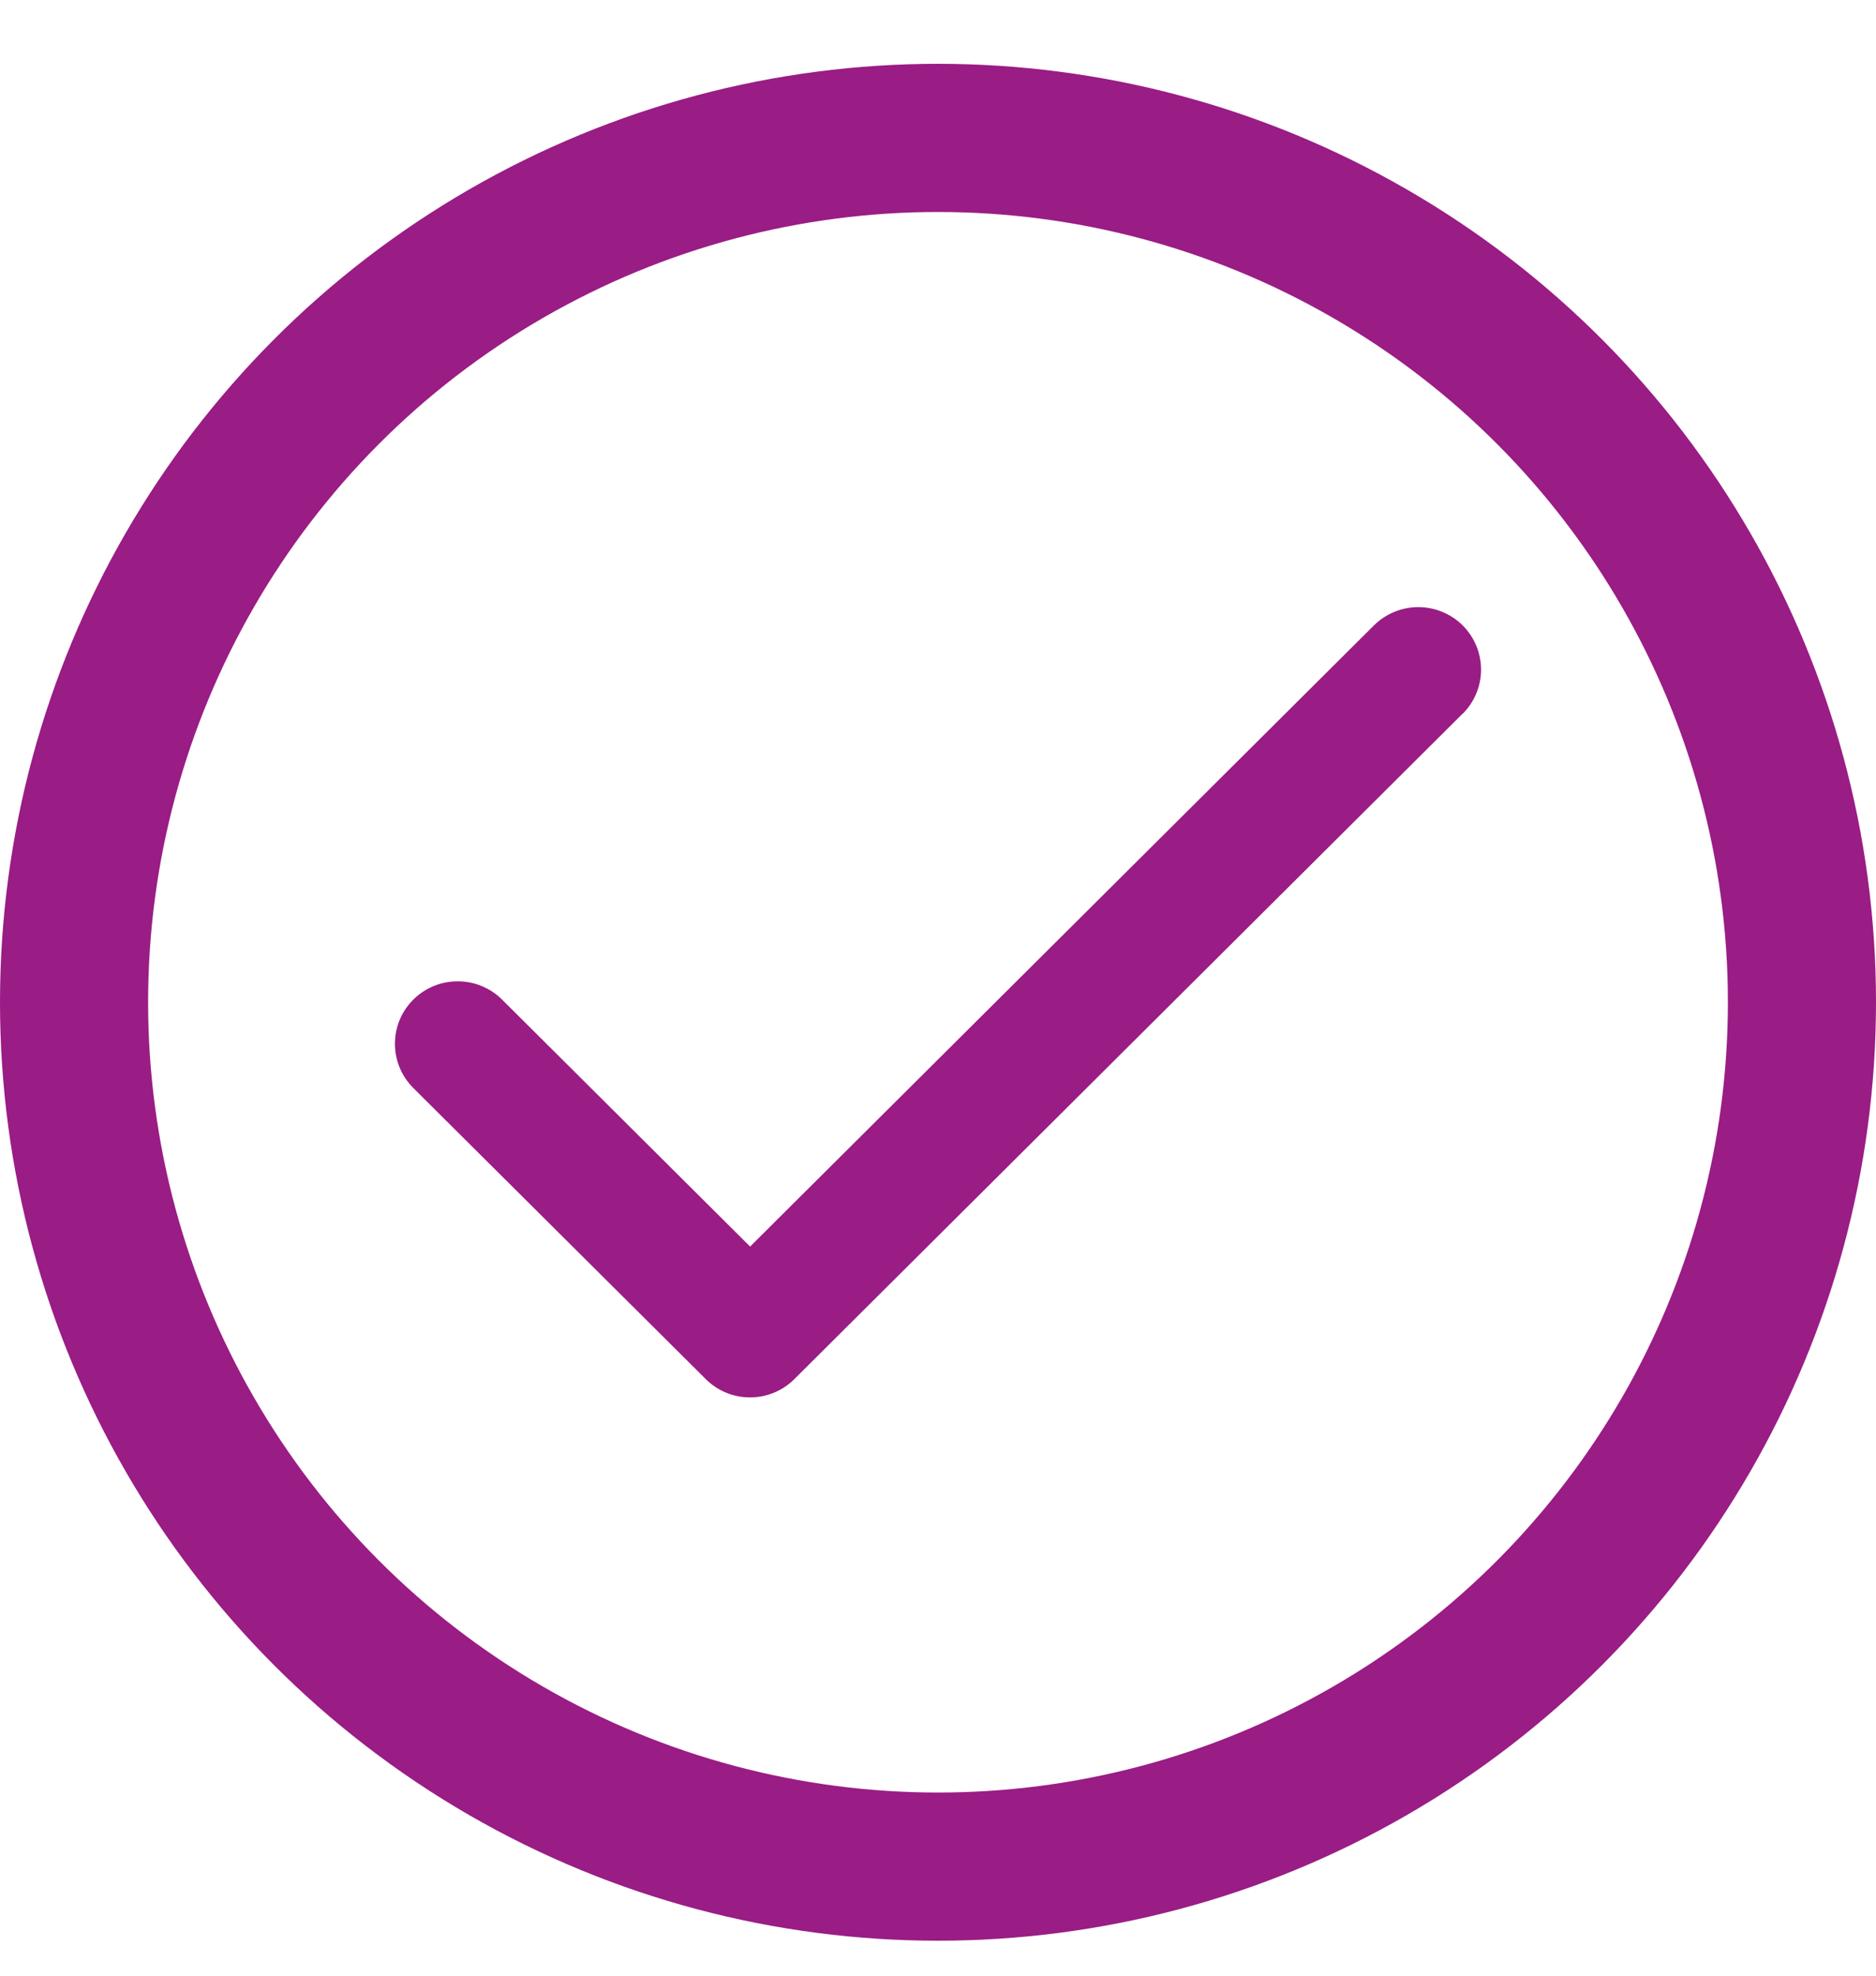
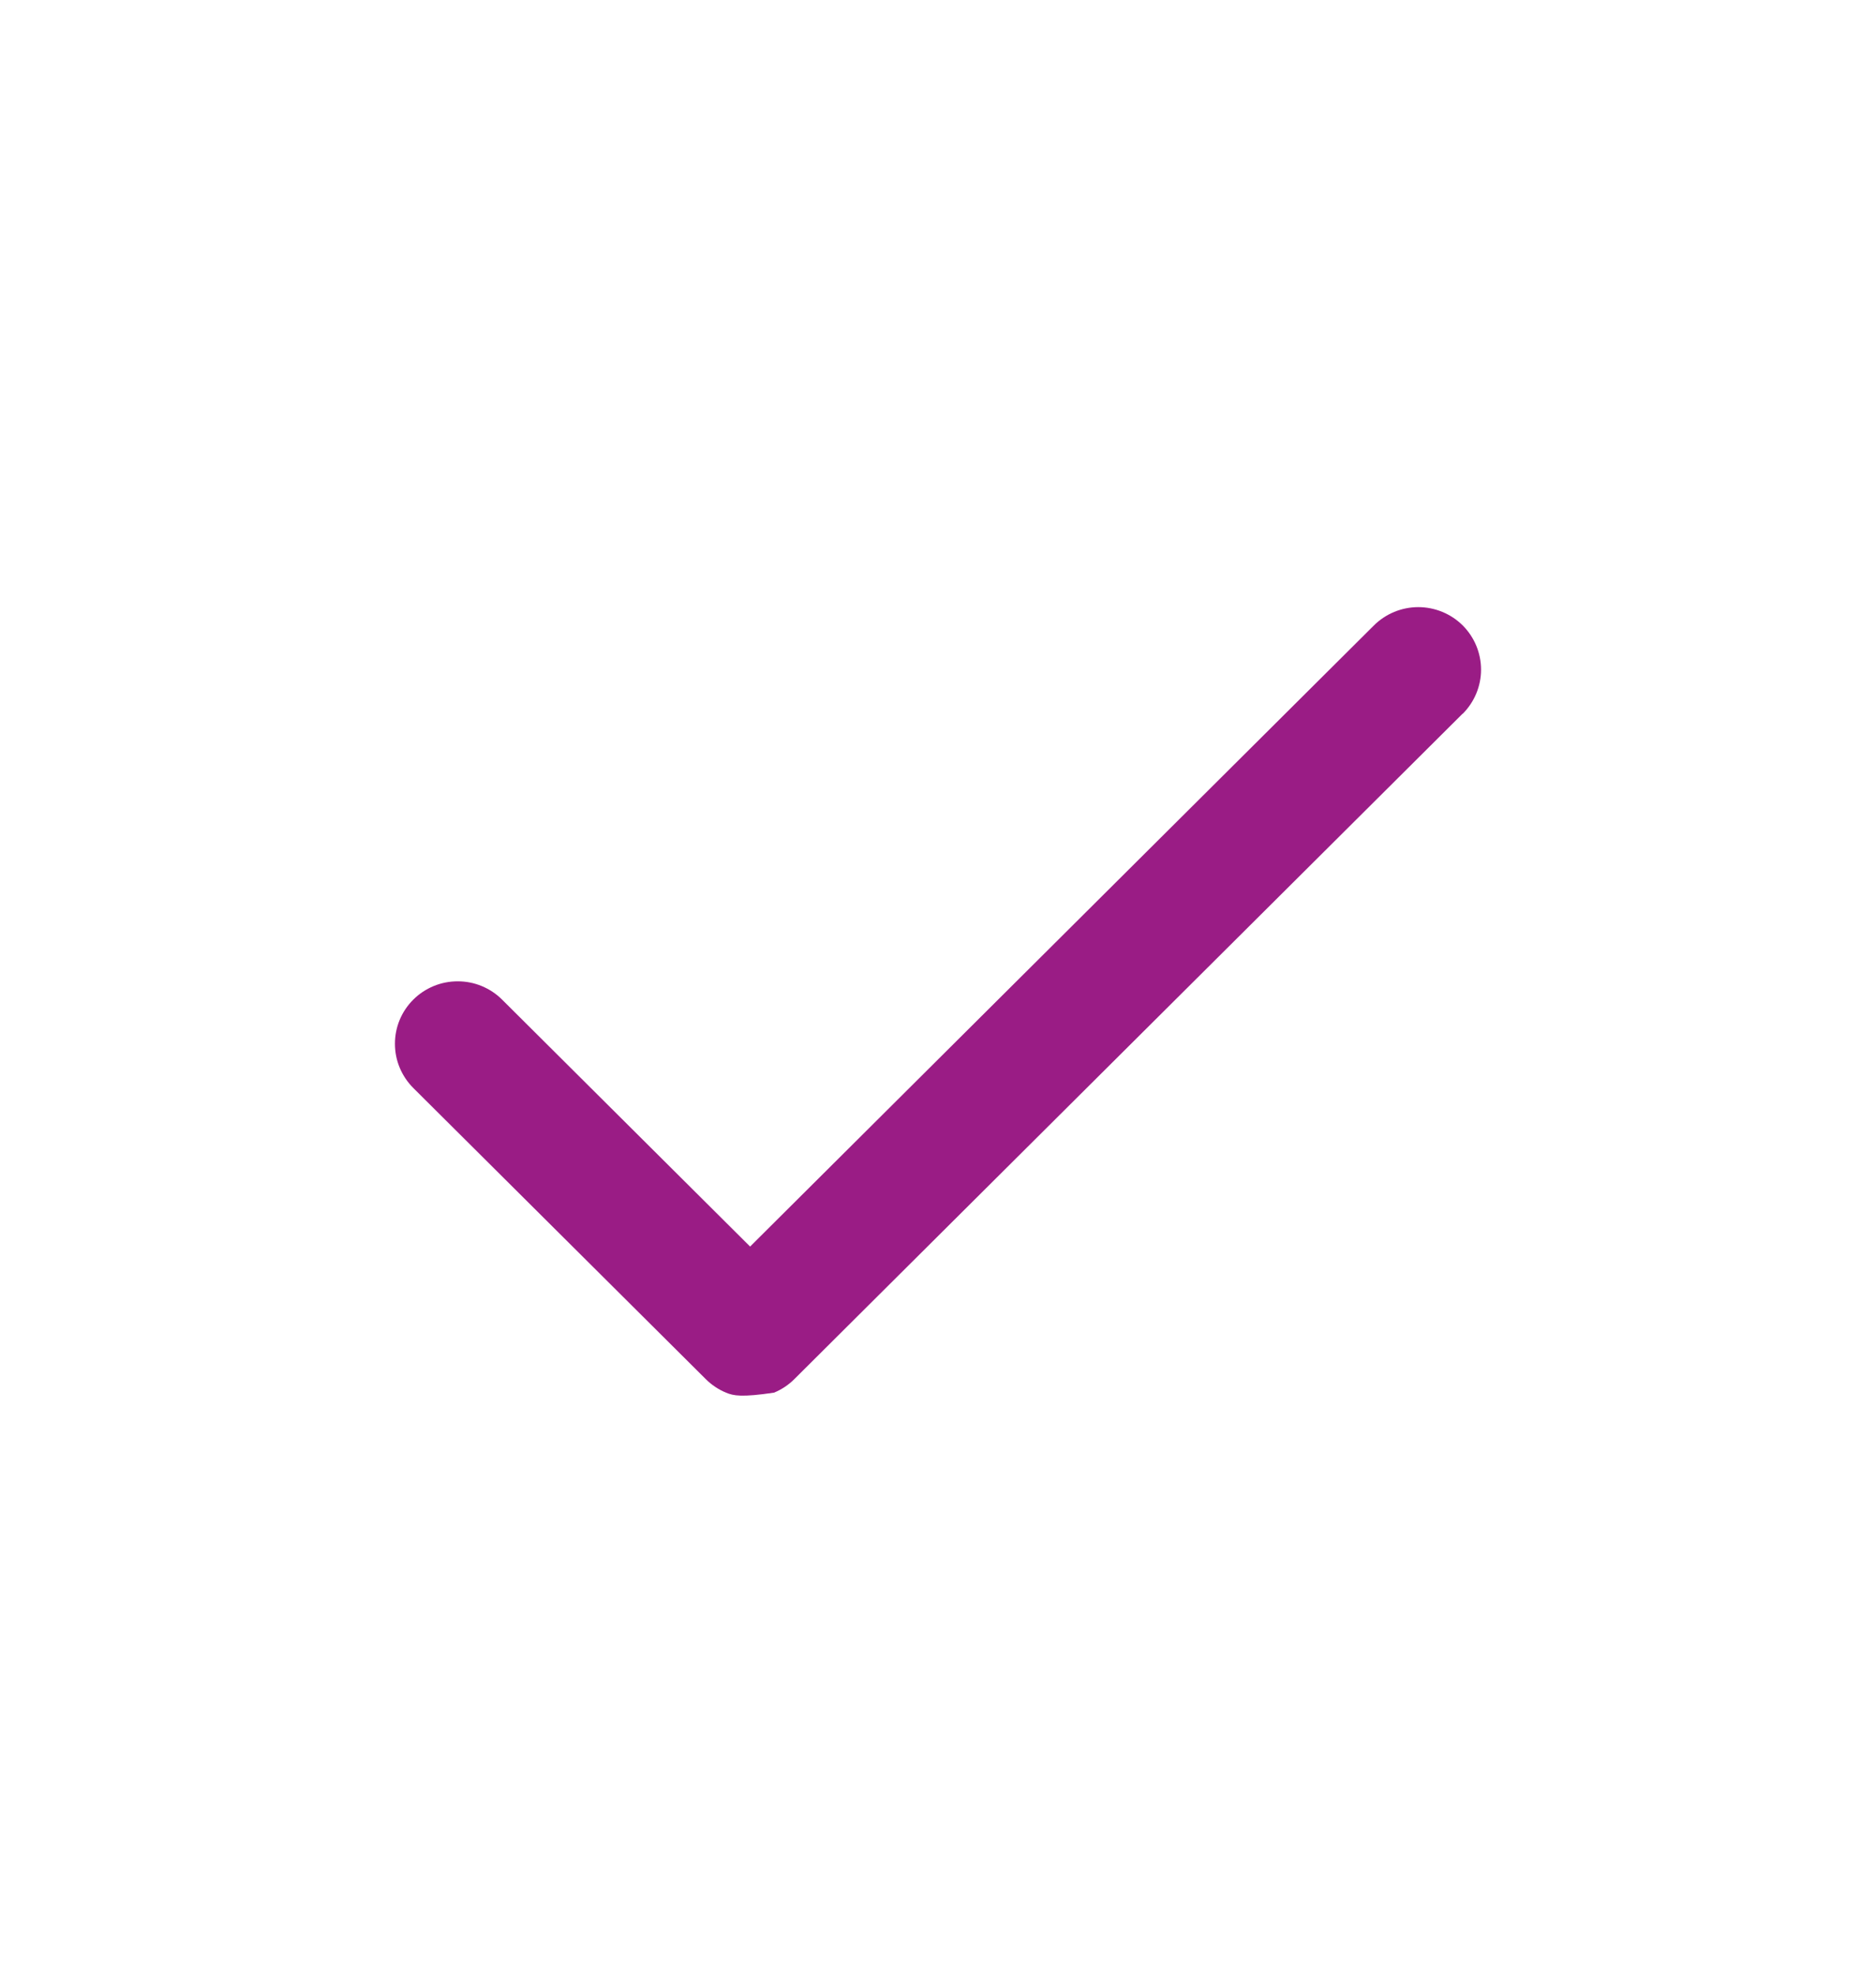
<svg xmlns="http://www.w3.org/2000/svg" width="19" height="20" viewBox="0 0 19 20" fill="none">
-   <circle cx="9.5" cy="10.146" r="8.75" stroke="#9A1C85" stroke-width="1.5" />
-   <path d="M14.813 7.225L8.046 13.96C7.987 14.019 7.917 14.066 7.839 14.098C7.762 14.13 7.68 14.146 7.596 14.146C7.513 14.146 7.43 14.13 7.353 14.098C7.276 14.066 7.206 14.019 7.147 13.96L4.186 11.014C4.127 10.955 4.08 10.885 4.048 10.808C4.016 10.732 4 10.649 4 10.566C4 10.483 4.016 10.401 4.048 10.324C4.08 10.247 4.127 10.178 4.186 10.119C4.245 10.06 4.315 10.014 4.392 9.982C4.469 9.95 4.552 9.934 4.636 9.934C4.719 9.934 4.802 9.95 4.879 9.982C4.956 10.014 5.026 10.06 5.085 10.119L7.597 12.619L13.915 6.331C14.034 6.213 14.196 6.146 14.364 6.146C14.533 6.146 14.695 6.213 14.814 6.331C14.933 6.45 15 6.611 15 6.779C15 6.946 14.933 7.107 14.814 7.226L14.813 7.225Z" fill="#9A1C85" />
+   <path d="M14.813 7.225L8.046 13.96C7.987 14.019 7.917 14.066 7.839 14.098C7.513 14.146 7.43 14.13 7.353 14.098C7.276 14.066 7.206 14.019 7.147 13.96L4.186 11.014C4.127 10.955 4.08 10.885 4.048 10.808C4.016 10.732 4 10.649 4 10.566C4 10.483 4.016 10.401 4.048 10.324C4.08 10.247 4.127 10.178 4.186 10.119C4.245 10.06 4.315 10.014 4.392 9.982C4.469 9.95 4.552 9.934 4.636 9.934C4.719 9.934 4.802 9.95 4.879 9.982C4.956 10.014 5.026 10.06 5.085 10.119L7.597 12.619L13.915 6.331C14.034 6.213 14.196 6.146 14.364 6.146C14.533 6.146 14.695 6.213 14.814 6.331C14.933 6.45 15 6.611 15 6.779C15 6.946 14.933 7.107 14.814 7.226L14.813 7.225Z" fill="#9A1C85" />
</svg>